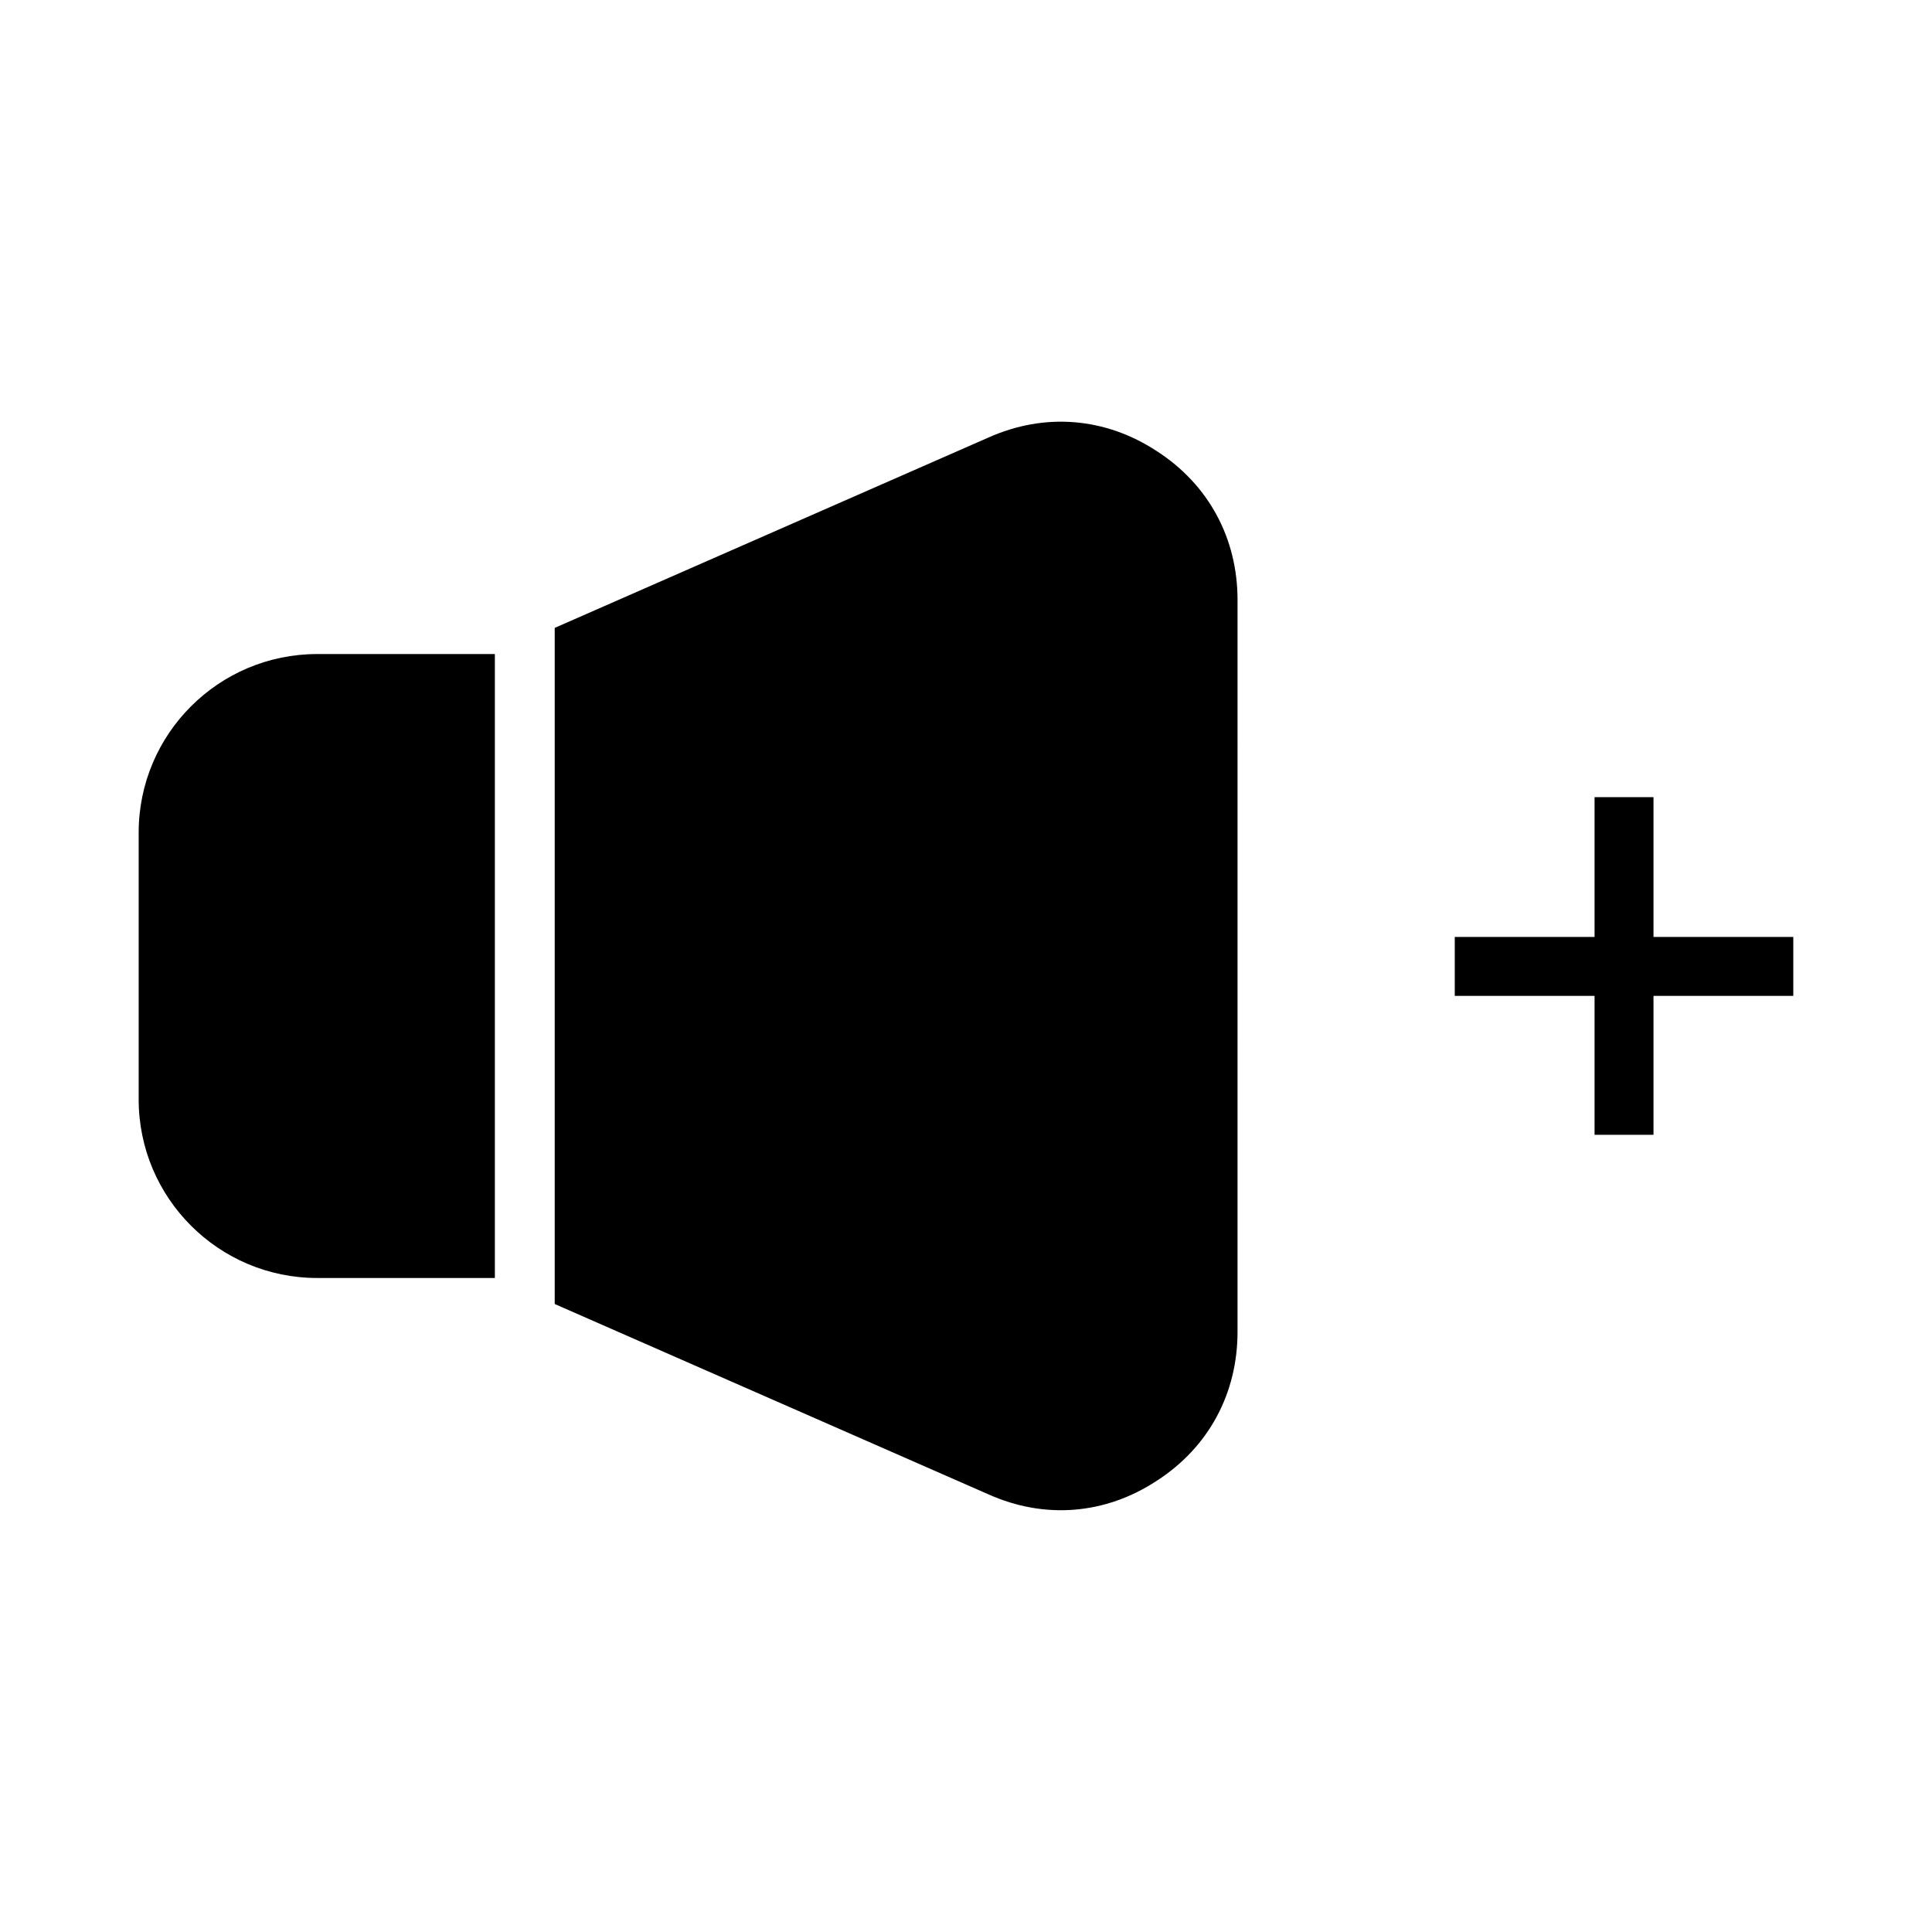
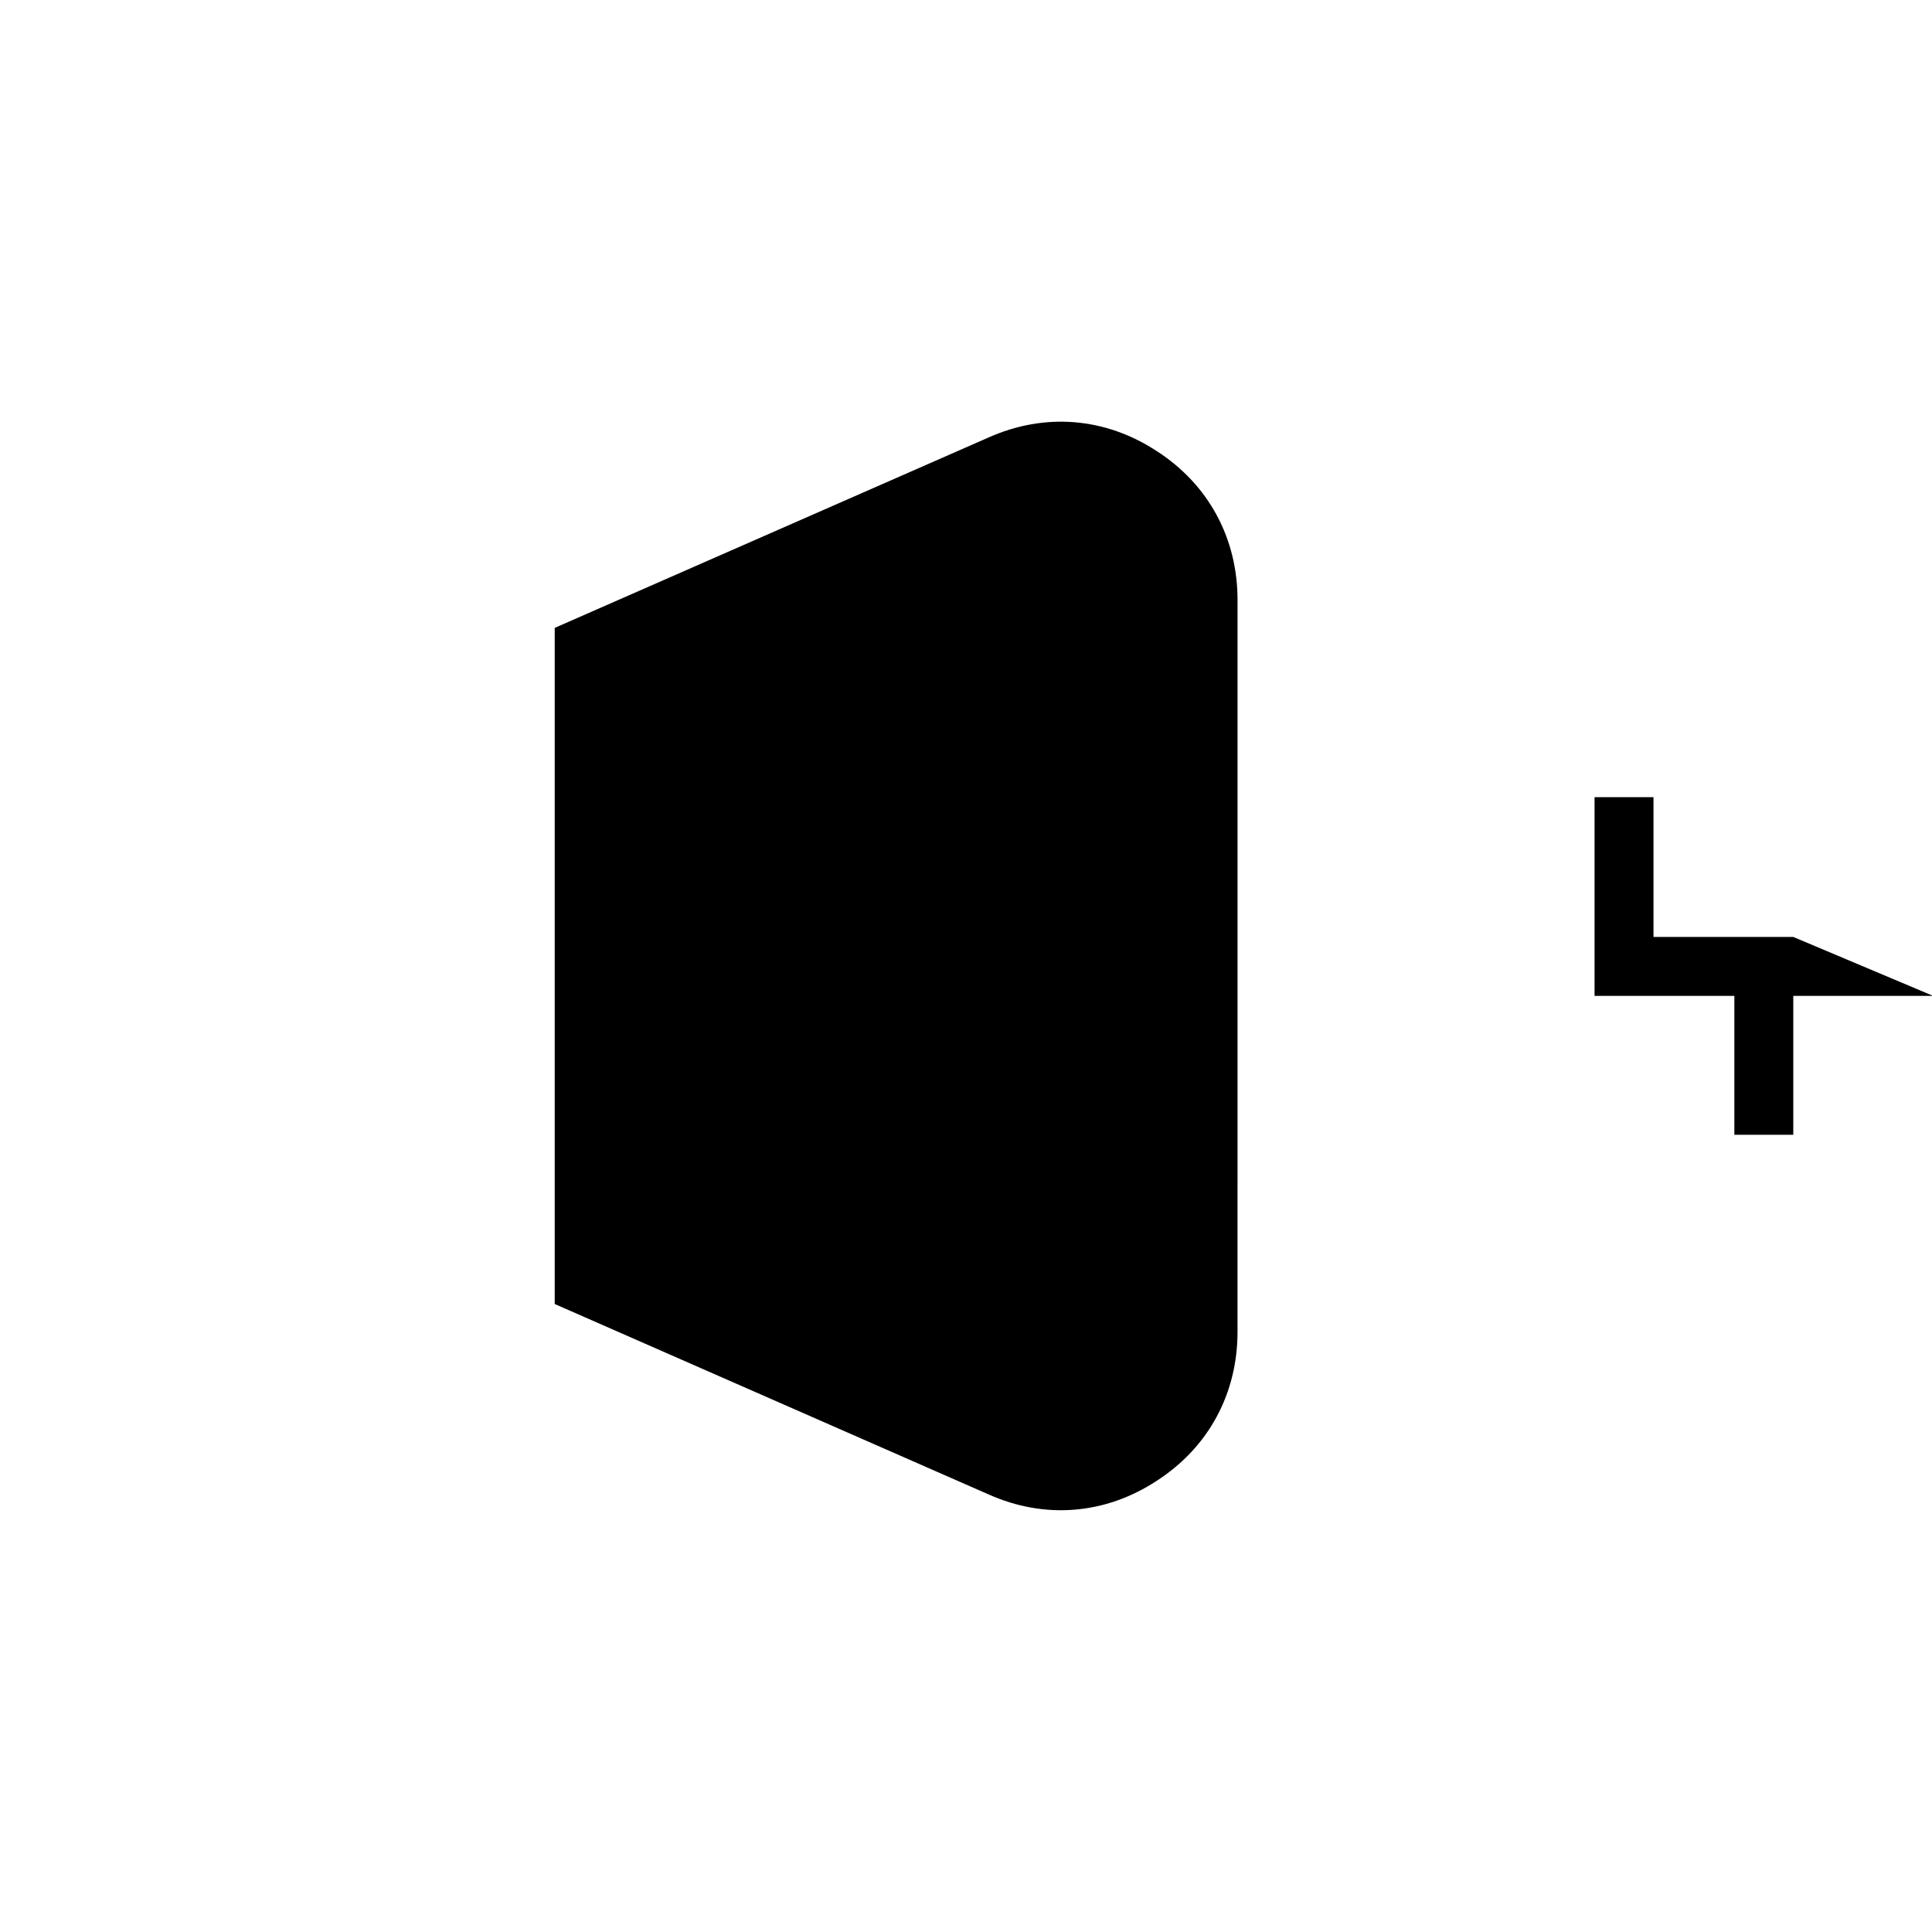
<svg xmlns="http://www.w3.org/2000/svg" fill="#000000" width="800px" height="800px" version="1.1" viewBox="144 144 512 512">
  <g>
-     <path d="m180.75 364.63v70.738c0 26.105 21.199 47.312 47.312 47.312h47.082v-165.35h-47.082c-26.113 0-47.312 21.191-47.312 47.301z" />
    <path d="m450.54 263.54c-13.609-8.926-29.676-10.266-44.625-3.574l-114.91 50.43v179.18l114.91 50.43c14.949 6.699 31.016 5.359 44.625-3.574 13.832-8.926 21.418-23.207 21.418-39.492l0.004-193.91c0.008-16.289-7.582-30.566-21.422-39.496z" />
-     <path d="m619.24 392.3h-37.047v-37.047h-15.617v37.047h-37.047v15.617h37.047v36.816h15.617v-36.816h37.047z" />
+     <path d="m619.24 392.3h-37.047v-37.047h-15.617v37.047v15.617h37.047v36.816h15.617v-36.816h37.047z" />
  </g>
</svg>